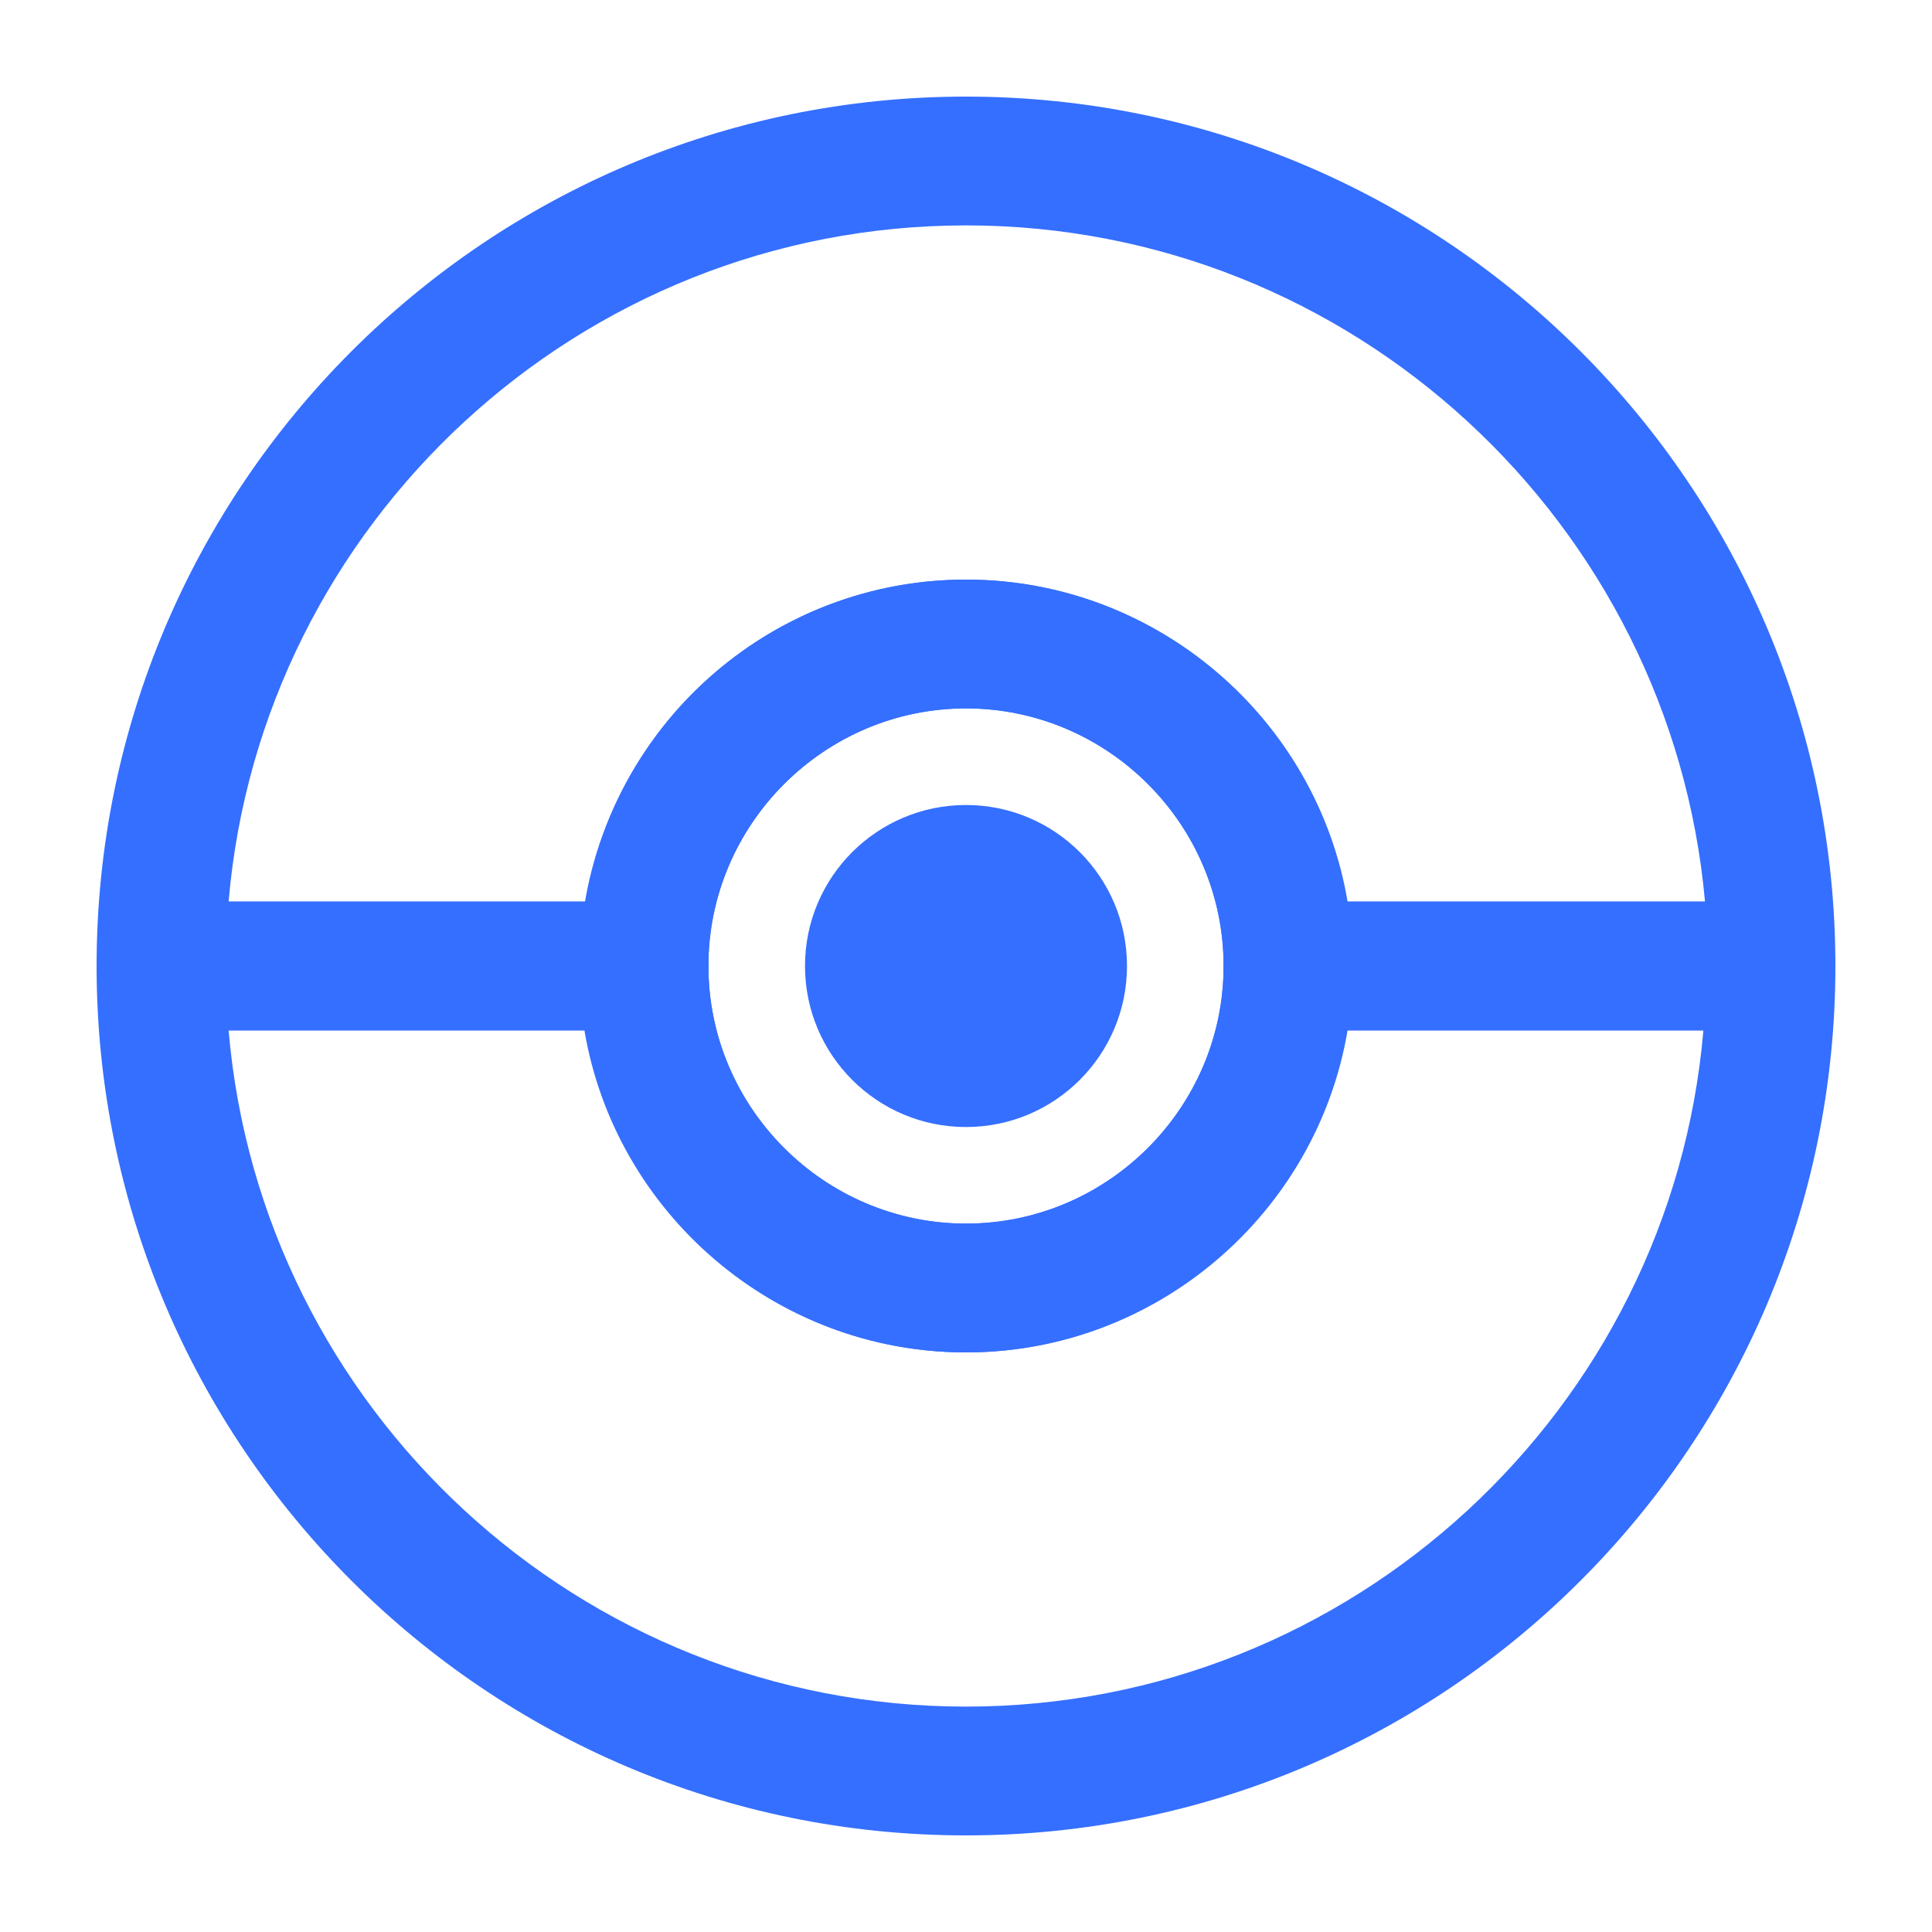
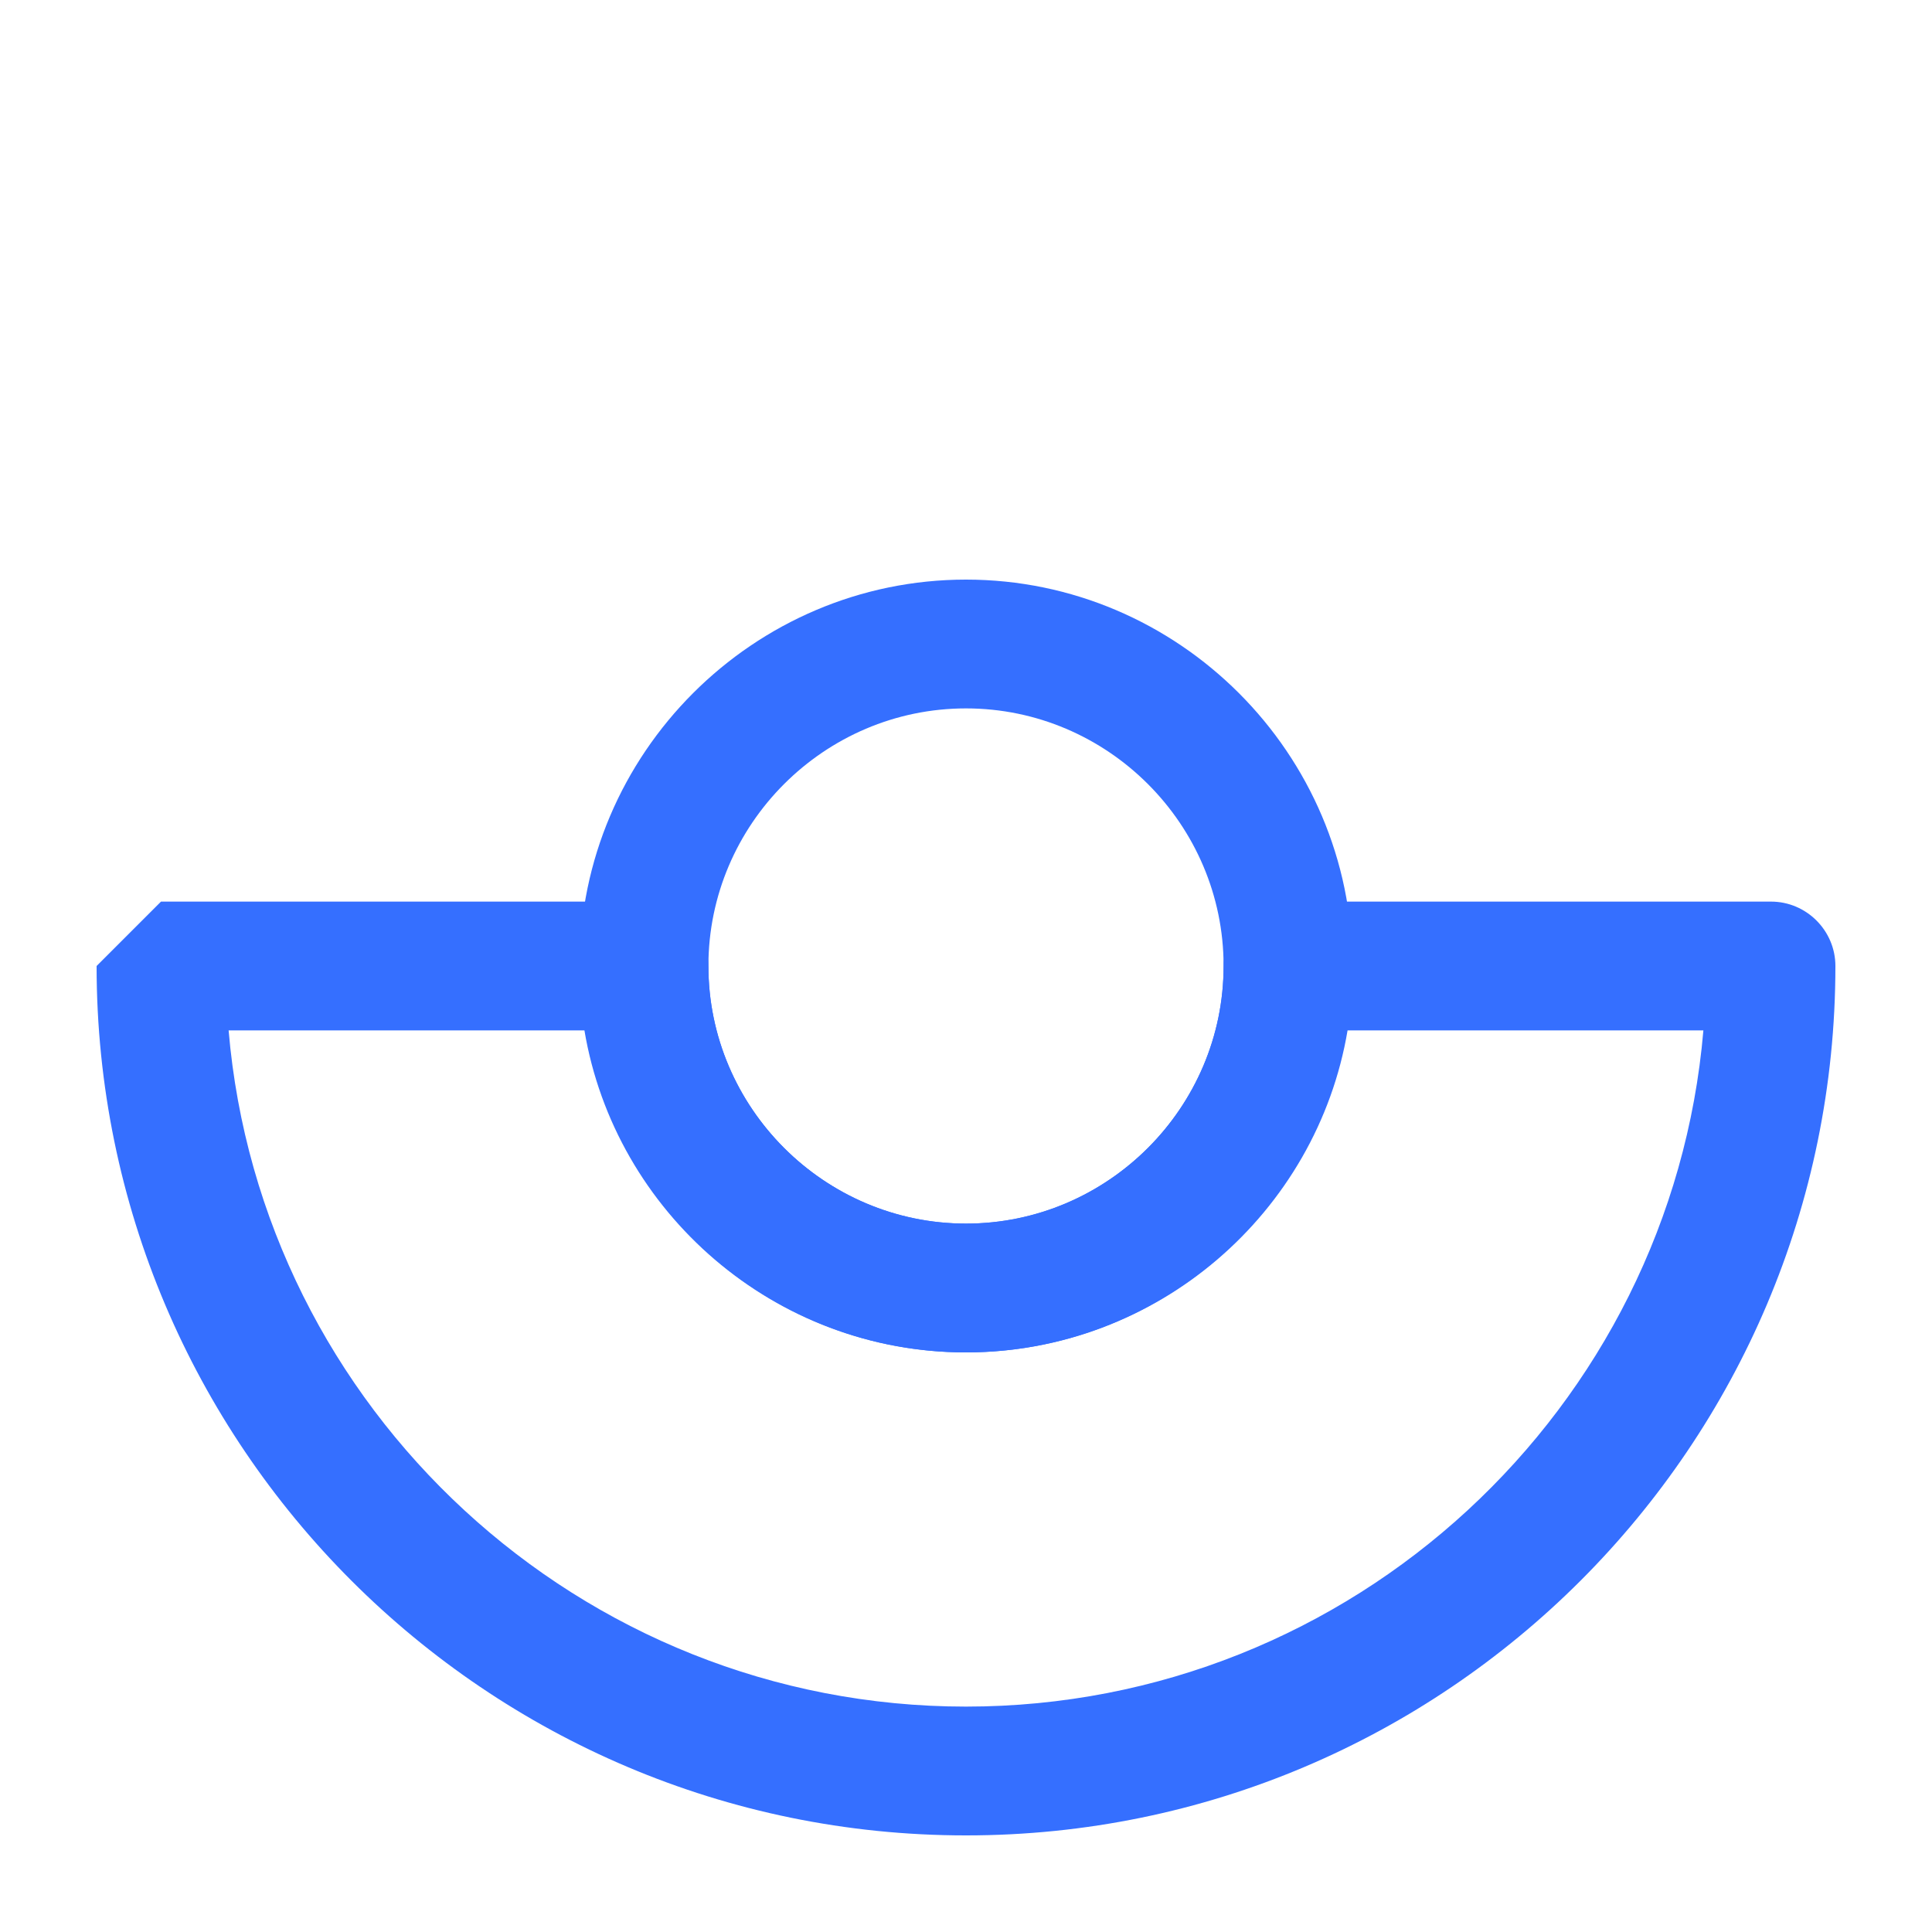
<svg xmlns="http://www.w3.org/2000/svg" width="60" height="60" viewBox="0 0 60 60" fill="none">
  <g id="display-pokemon-info">
    <g id="ç¼ç» 47">
      <g id="ç¼ç» 46">
        <g id="ç²¾çµç (3)">
          <g id="Group 1171274721">
-             <path id="å½¢ç¶" fill-rule="evenodd" clip-rule="evenodd" d="M3 30C3 44.9 15.1 57 30 57C44.9 57 57 44.9 57 30C57 28.9 56.1 28 55 28H40C38.9 28 38 28.9 38 30C38 34.4 34.4 38 30 38C25.6 38 22 34.4 22 30C22 28.9 21.1 28 20 28H5C3.9 28 3 28.9 3 30ZM30 53C18 53 8.1 43.75 7.1 32H18.15C19.1 37.65 24.05 42 30 42C35.95 42 40.9 37.65 41.85 32H52.9C51.9 43.75 42 53 30 53Z" fill="#356FFF" />
-             <path id="å½¢ç¶_2" fill-rule="evenodd" clip-rule="evenodd" d="M40 32H55C56.1 32 57 31.1 57 30C57 15.1 44.9 3 30 3C15.1 3 3 15.1 3 30C3 31.1 3.9 32 5 32H20C21.1 32 22 31.1 22 30C22 25.6 25.6 22 30 22C34.4 22 38 25.6 38 30C38 31.1 38.9 32 40 32ZM52.95 28H41.85C40.9 22.35 35.95 18 30 18C24.05 18 19.1 22.35 18.2 28H7.1C8.1 16.25 18 7 30 7C42 7 51.9 16.25 52.95 28Z" fill="#356FFF" />
+             <path id="å½¢ç¶" fill-rule="evenodd" clip-rule="evenodd" d="M3 30C3 44.9 15.1 57 30 57C44.9 57 57 44.9 57 30C57 28.9 56.1 28 55 28H40C38.9 28 38 28.9 38 30C38 34.4 34.4 38 30 38C25.6 38 22 34.4 22 30C22 28.9 21.1 28 20 28H5ZM30 53C18 53 8.1 43.75 7.1 32H18.15C19.1 37.65 24.05 42 30 42C35.95 42 40.9 37.65 41.85 32H52.9C51.9 43.75 42 53 30 53Z" fill="#356FFF" />
            <path id="å½¢ç¶_3" fill-rule="evenodd" clip-rule="evenodd" d="M18 30C18 36.6 23.4 42 30 42C36.6 42 42 36.6 42 30C42 23.4 36.6 18 30 18C23.4 18 18 23.4 18 30ZM22 30C22 25.6 25.6 22 30 22C34.4 22 38 25.6 38 30C38 34.4 34.4 38 30 38C25.6 38 22 34.4 22 30Z" fill="#356FFF" />
-             <path id="è·¯å¾" d="M25 30C25 32.762 27.239 35.001 30 35.001C32.761 35.001 35 32.762 35 30C35 27.239 32.761 25 30 25C27.239 25 25 27.239 25 30Z" fill="#356FFF" />
          </g>
        </g>
      </g>
    </g>
  </g>
</svg>